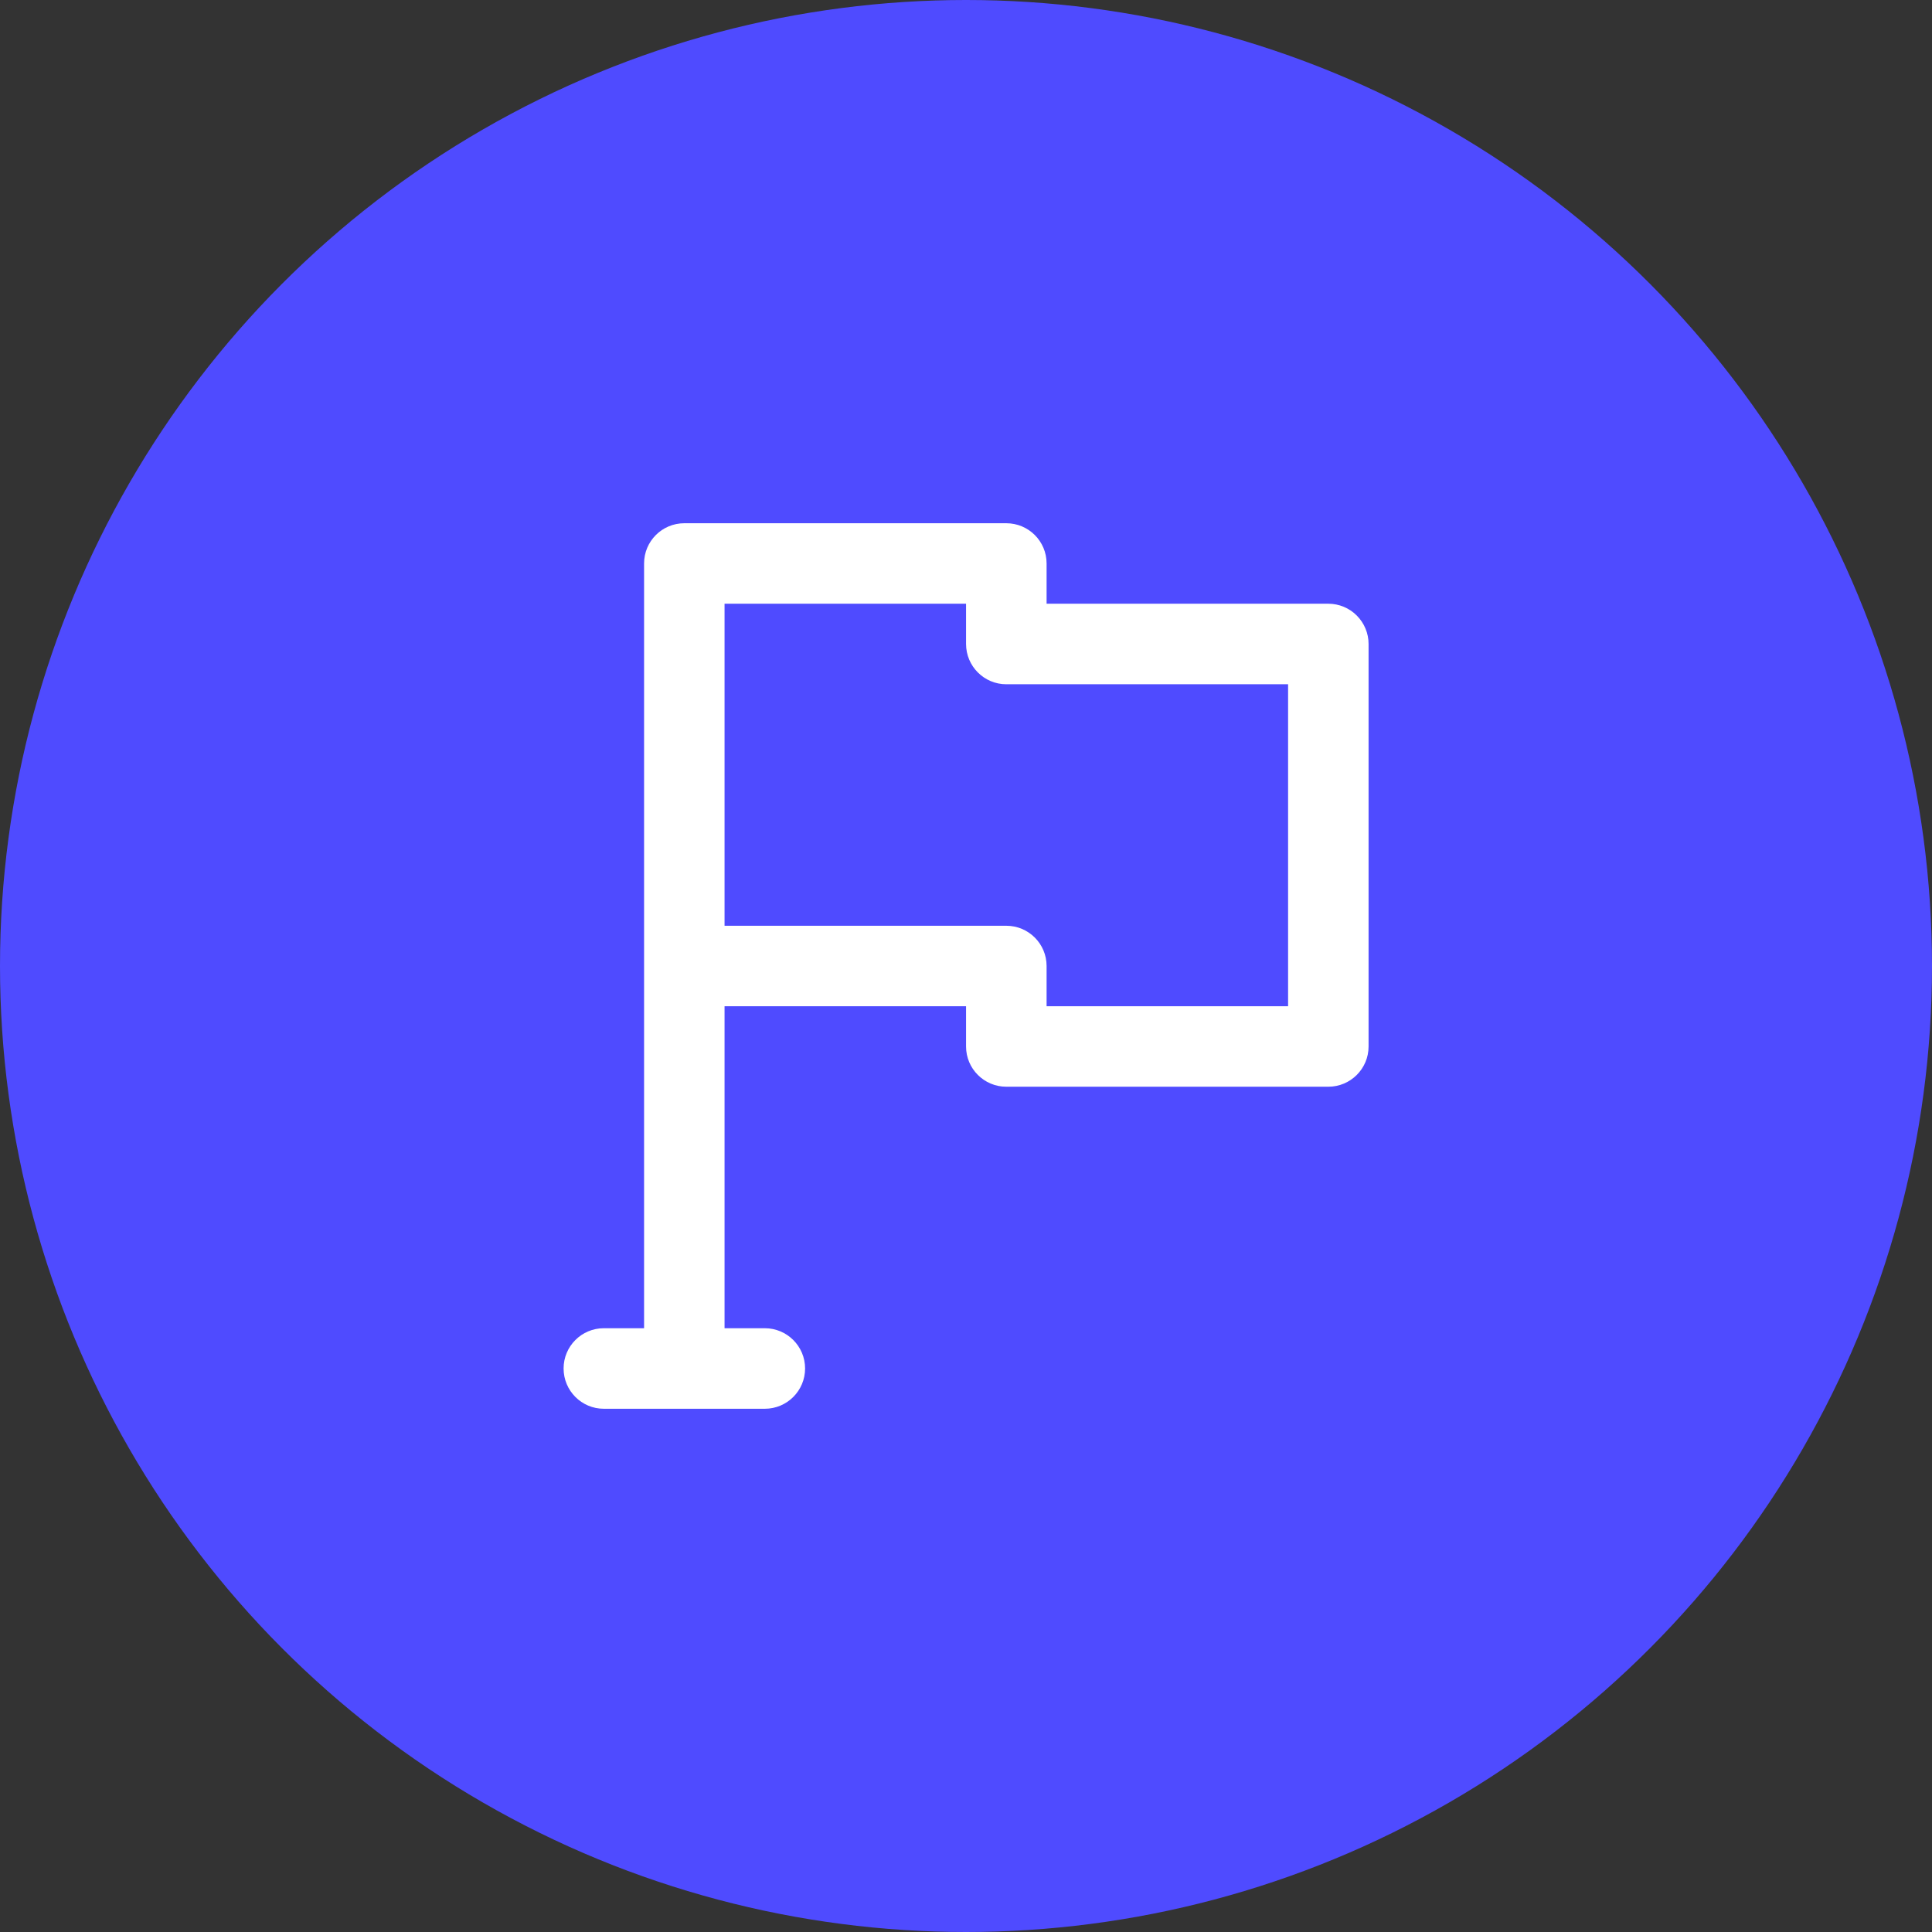
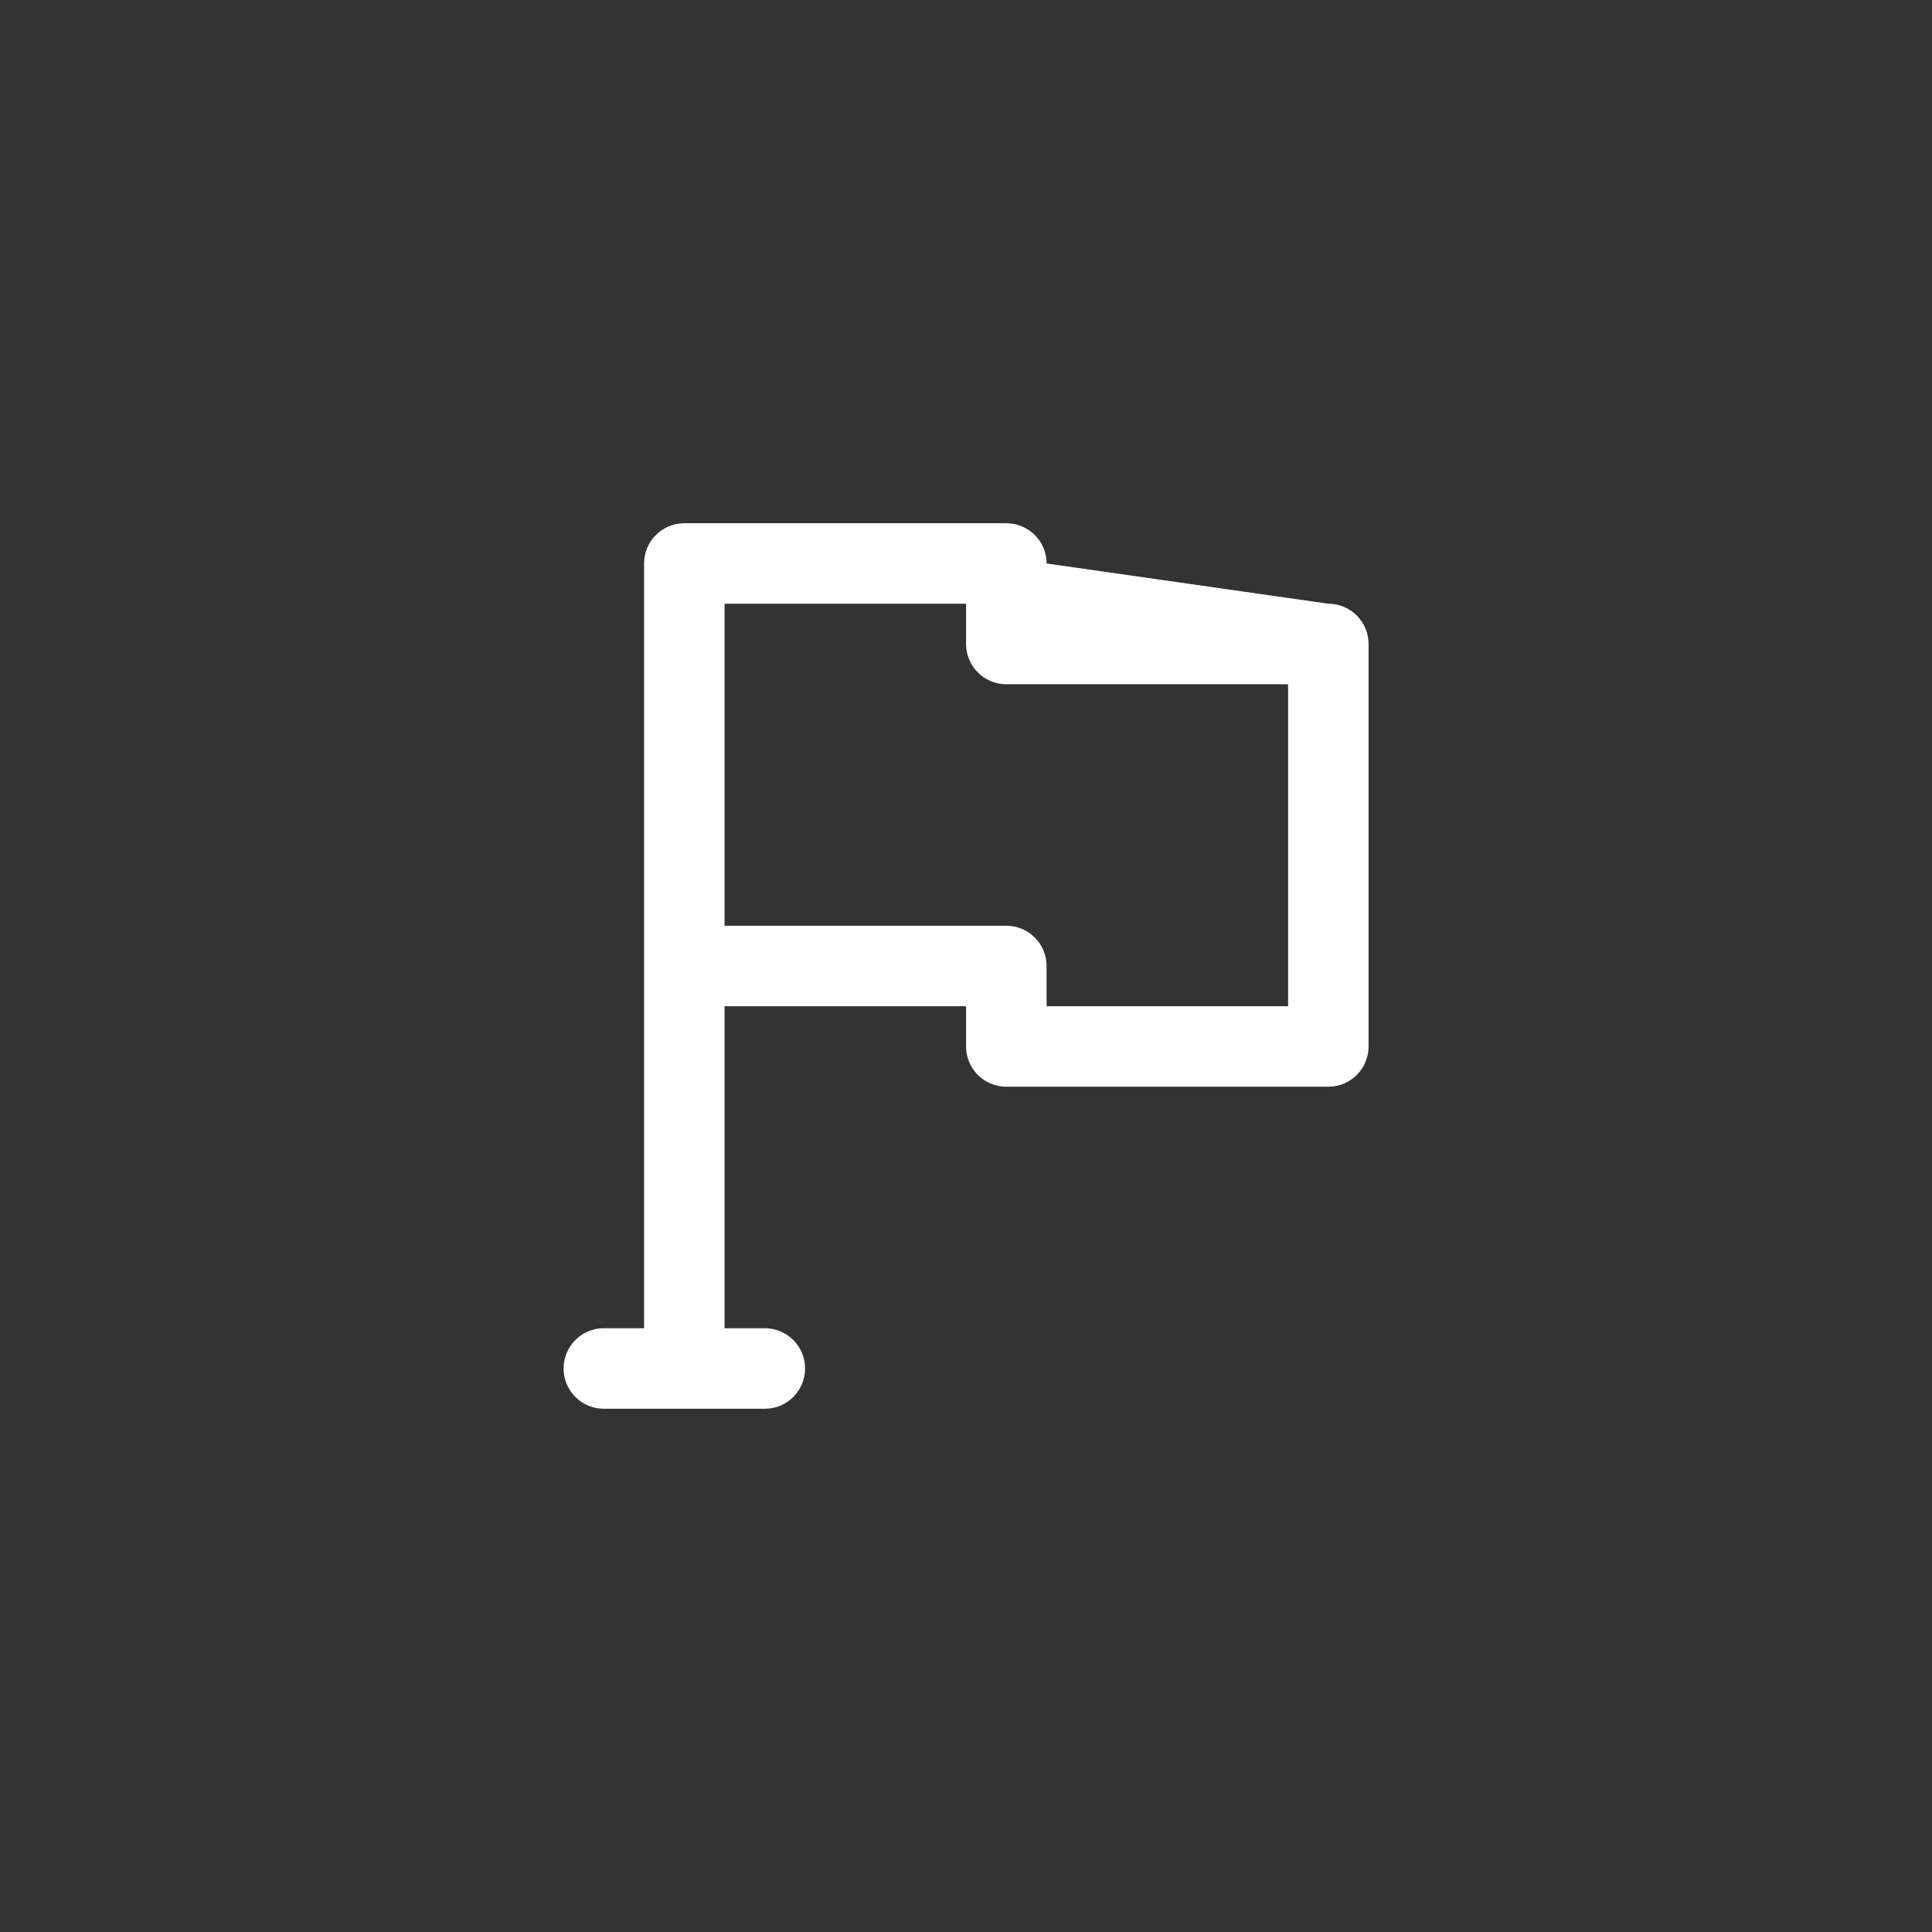
<svg xmlns="http://www.w3.org/2000/svg" width="35" height="35" viewBox="0 0 35 35" fill="none">
  <rect x="0" y="0" width="35" height="35" fill="#333333" stroke="none" />
-   <circle cx="17.5" cy="17.5" r="17.5" fill="#4F4BFF" />
-   <path fill-rule="evenodd" clip-rule="evenodd" d="M24.579 11.151C24.716 11.288 24.793 11.473 24.793 11.666L24.793 18.958C24.793 19.361 24.466 19.687 24.064 19.687L18.23 19.687C17.828 19.687 17.501 19.361 17.501 18.958L17.501 18.229L13.126 18.229L13.126 24.062L13.855 24.062C14.258 24.062 14.585 24.389 14.585 24.791C14.585 25.194 14.258 25.521 13.855 25.521L10.939 25.521C10.536 25.521 10.21 25.194 10.21 24.791C10.21 24.389 10.536 24.062 10.939 24.062L11.668 24.062L11.668 10.208C11.668 9.805 11.994 9.479 12.397 9.479L18.23 9.479C18.633 9.479 18.96 9.805 18.96 10.208L18.96 10.937L24.064 10.937C24.257 10.937 24.443 11.014 24.579 11.151ZM17.501 10.937L13.126 10.937L13.126 16.771L18.23 16.771C18.633 16.771 18.96 17.097 18.96 17.5L18.96 18.229L23.335 18.229L23.335 12.396L18.23 12.396C17.828 12.396 17.501 12.069 17.501 11.666L17.501 10.937Z" fill="white" />
+   <path fill-rule="evenodd" clip-rule="evenodd" d="M24.579 11.151C24.716 11.288 24.793 11.473 24.793 11.666L24.793 18.958C24.793 19.361 24.466 19.687 24.064 19.687L18.23 19.687C17.828 19.687 17.501 19.361 17.501 18.958L17.501 18.229L13.126 18.229L13.126 24.062L13.855 24.062C14.258 24.062 14.585 24.389 14.585 24.791C14.585 25.194 14.258 25.521 13.855 25.521L10.939 25.521C10.536 25.521 10.21 25.194 10.21 24.791C10.21 24.389 10.536 24.062 10.939 24.062L11.668 24.062L11.668 10.208C11.668 9.805 11.994 9.479 12.397 9.479L18.23 9.479C18.633 9.479 18.96 9.805 18.96 10.208L24.064 10.937C24.257 10.937 24.443 11.014 24.579 11.151ZM17.501 10.937L13.126 10.937L13.126 16.771L18.23 16.771C18.633 16.771 18.96 17.097 18.96 17.5L18.96 18.229L23.335 18.229L23.335 12.396L18.23 12.396C17.828 12.396 17.501 12.069 17.501 11.666L17.501 10.937Z" fill="white" />
</svg>